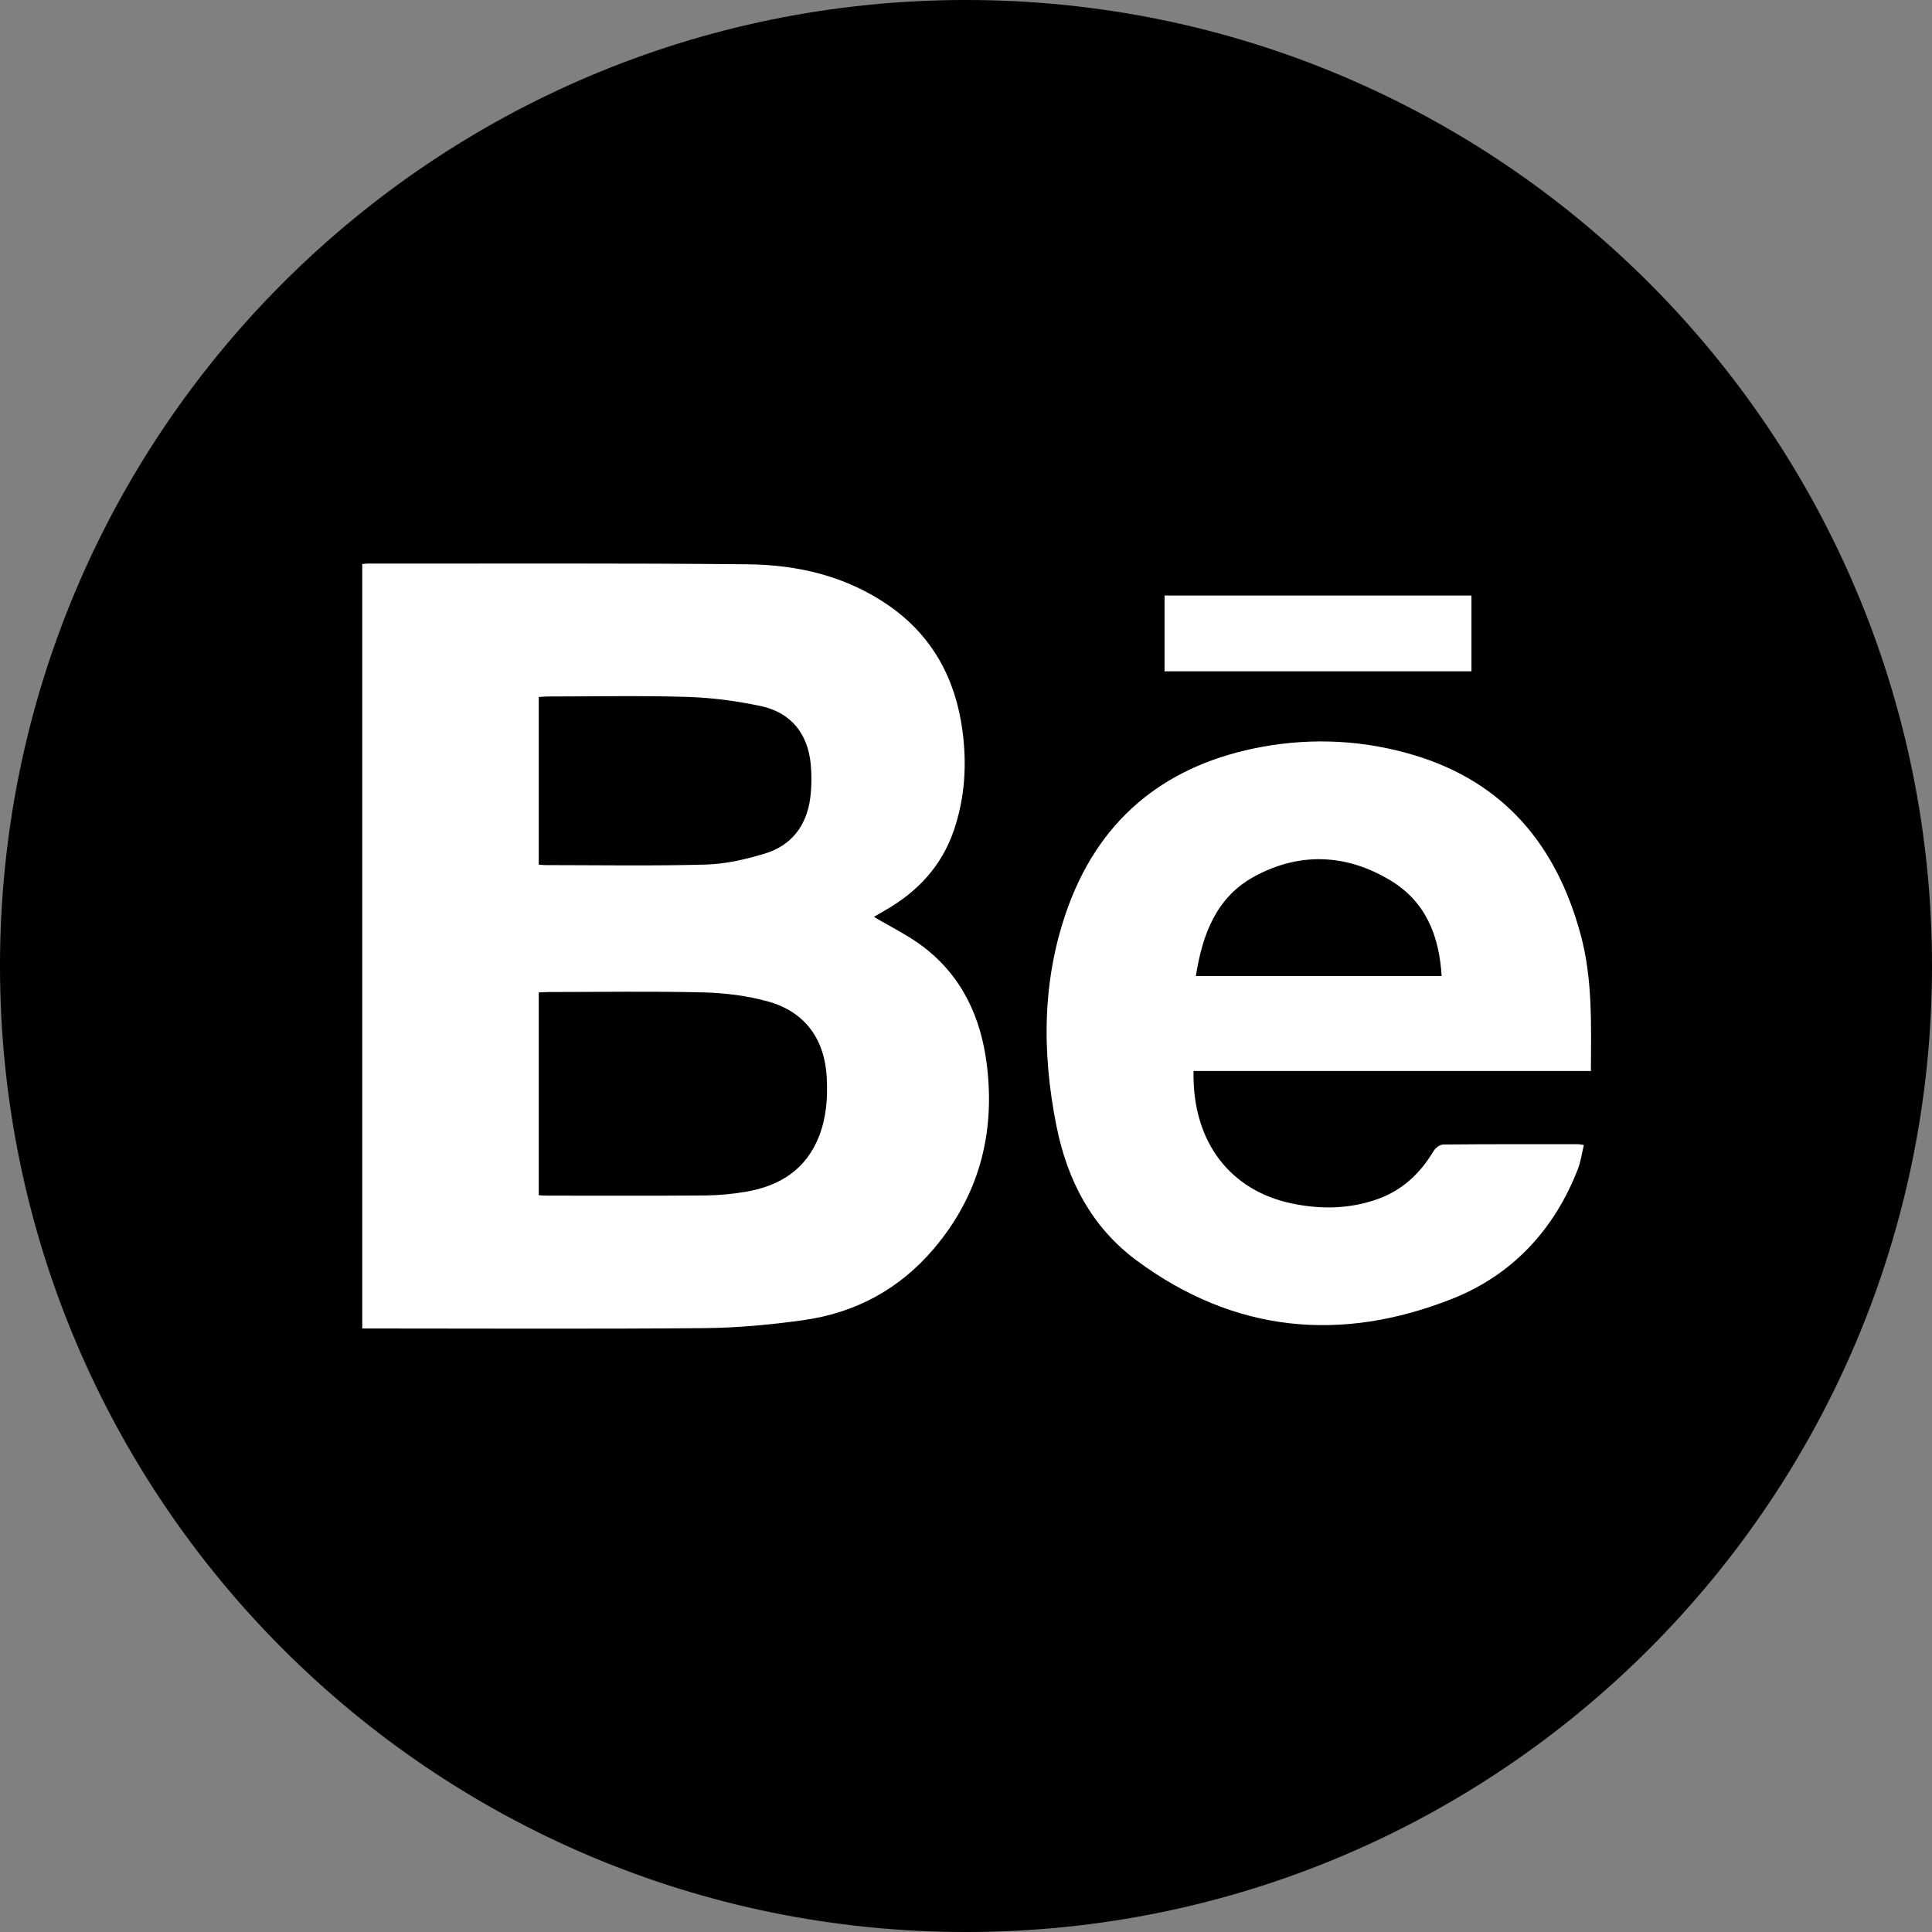
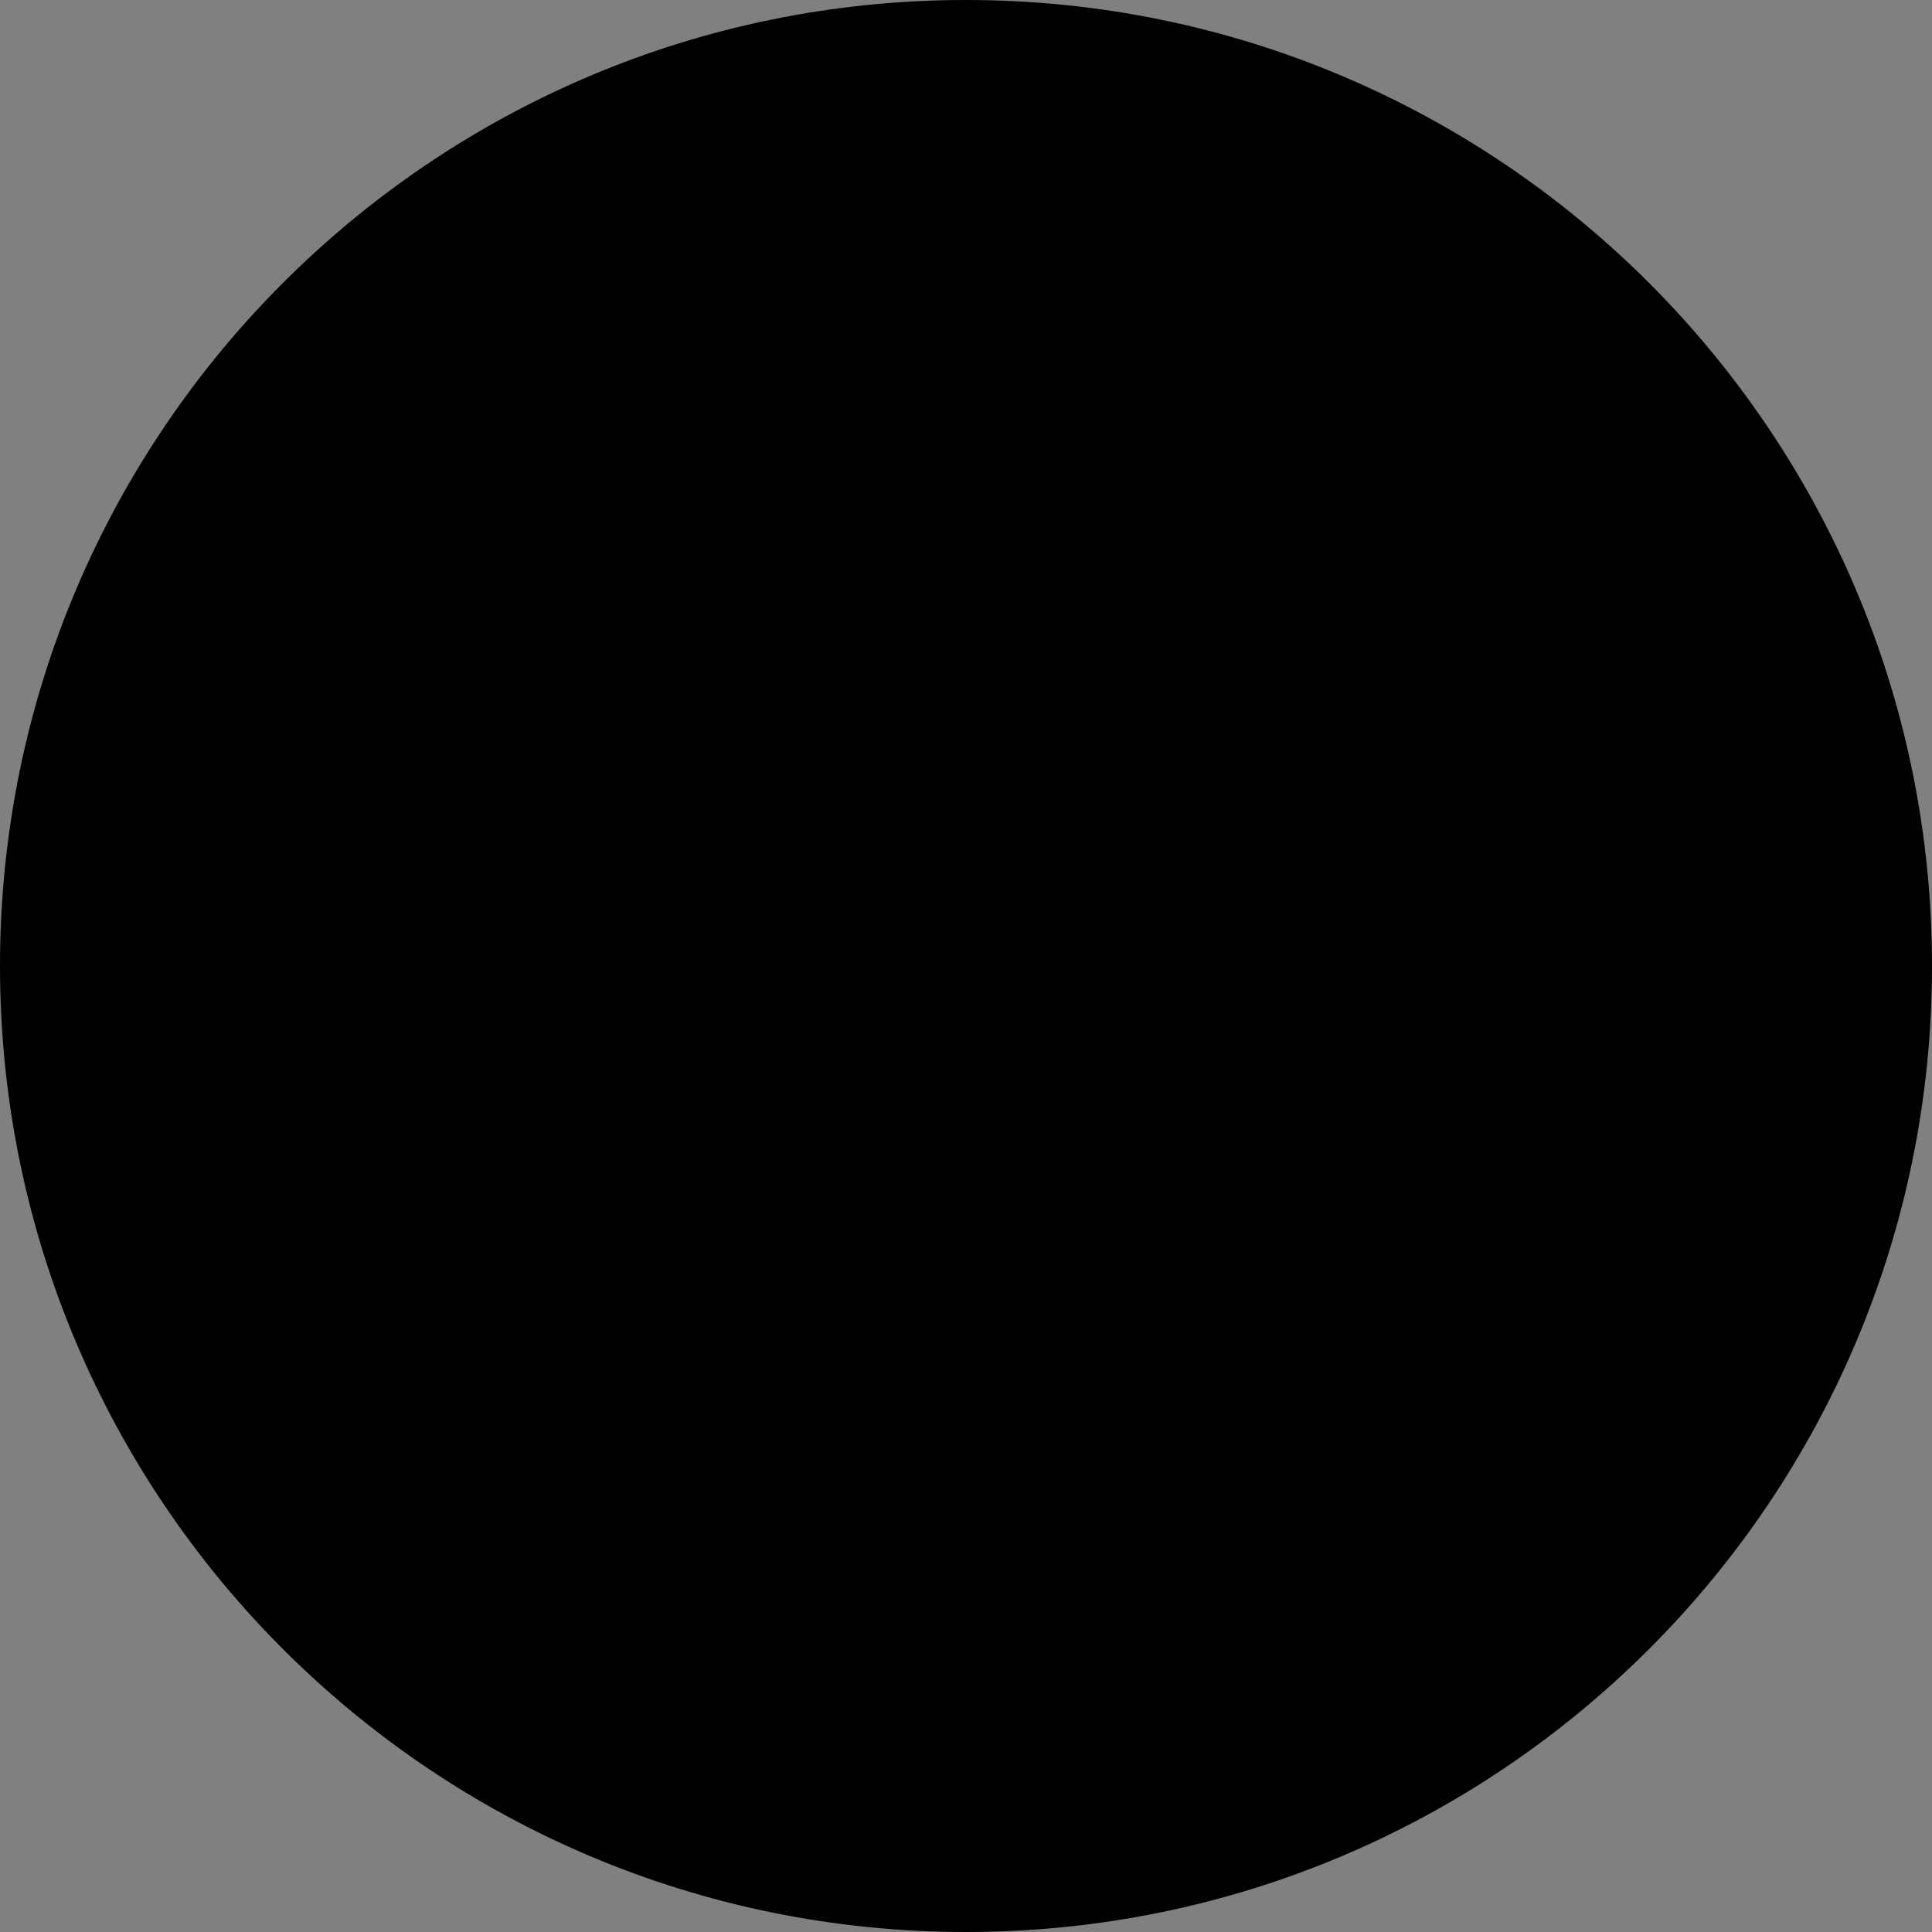
<svg xmlns="http://www.w3.org/2000/svg" fill="none" height="100%" overflow="visible" preserveAspectRatio="none" style="display: block;" viewBox="0 0 48 48" width="100%">
  <rect x="0" y="0" width="48" height="48" fill="#808080" stroke="none" />
  <g id="Behance-Icon">
    <path d="M48 24C48 10.745 37.255 0 24 0C10.745 0 0 10.745 0 24C0 37.255 10.745 48 24 48C37.255 48 48 37.255 48 24Z" fill="black" id="Rectangle" />
-     <path clip-rule="evenodd" d="M13.385 21.48C13.441 21.485 13.487 21.493 13.533 21.493C14.868 21.494 16.203 21.517 17.538 21.48C18.029 21.466 18.528 21.351 19.002 21.207C19.671 21.004 20.046 20.505 20.132 19.812C20.166 19.538 20.168 19.255 20.142 18.98C20.068 18.22 19.644 17.699 18.898 17.541C18.303 17.416 17.691 17.333 17.084 17.315C15.925 17.279 14.764 17.304 13.604 17.304C13.535 17.304 13.465 17.312 13.385 17.317V21.48ZM13.385 29.695C13.459 29.699 13.521 29.705 13.582 29.705C14.894 29.705 16.205 29.711 17.517 29.701C17.857 29.698 18.2 29.665 18.535 29.608C19.379 29.463 20.031 29.053 20.354 28.218C20.534 27.748 20.567 27.26 20.54 26.764C20.489 25.823 20.005 25.142 19.093 24.885C18.573 24.738 18.017 24.67 17.475 24.656C16.189 24.624 14.9 24.646 13.613 24.647C13.537 24.647 13.461 24.654 13.385 24.658V29.695ZM9 14.013C9.056 14.008 9.095 14.002 9.134 14.002C12.283 14.005 15.432 13.988 18.581 14.02C19.827 14.033 21.027 14.315 22.077 15.042C23.161 15.793 23.737 16.856 23.911 18.146C24.024 18.984 23.975 19.812 23.702 20.619C23.399 21.513 22.8 22.156 21.99 22.617C21.888 22.675 21.787 22.736 21.712 22.779C22.119 23.022 22.551 23.23 22.926 23.513C23.903 24.25 24.376 25.284 24.52 26.472C24.726 28.171 24.32 29.706 23.2 31.024C22.351 32.025 21.261 32.615 19.972 32.797C19.157 32.912 18.329 32.989 17.506 32.997C14.762 33.021 12.019 33.006 9.275 33.006H9V14.013ZM35.817 24.25C35.758 23.256 35.427 22.412 34.562 21.884C33.462 21.212 32.291 21.163 31.162 21.777C30.217 22.291 29.871 23.221 29.711 24.25H35.817ZM29.653 26.609C29.618 28.398 30.587 29.582 32.091 29.899C32.811 30.05 33.53 30.04 34.23 29.79C34.84 29.572 35.283 29.154 35.613 28.603C35.66 28.524 35.772 28.436 35.855 28.435C36.976 28.424 38.097 28.428 39.219 28.428C39.25 28.428 39.28 28.438 39.35 28.448C39.301 28.654 39.274 28.859 39.202 29.045C38.617 30.553 37.573 31.673 36.092 32.263C33.33 33.361 30.674 33.117 28.241 31.318C27.118 30.487 26.517 29.32 26.248 27.978C25.876 26.122 25.889 24.269 26.555 22.48C27.387 20.247 29.053 18.972 31.373 18.552C32.633 18.325 33.894 18.391 35.125 18.759C37.385 19.436 38.681 21.021 39.276 23.239C39.569 24.333 39.53 25.458 39.526 26.609H29.653ZM28.933 16.679V14.795H36.558V16.679H28.933Z" fill="white" fill-rule="evenodd" id="Combined-Shape" />
  </g>
</svg>